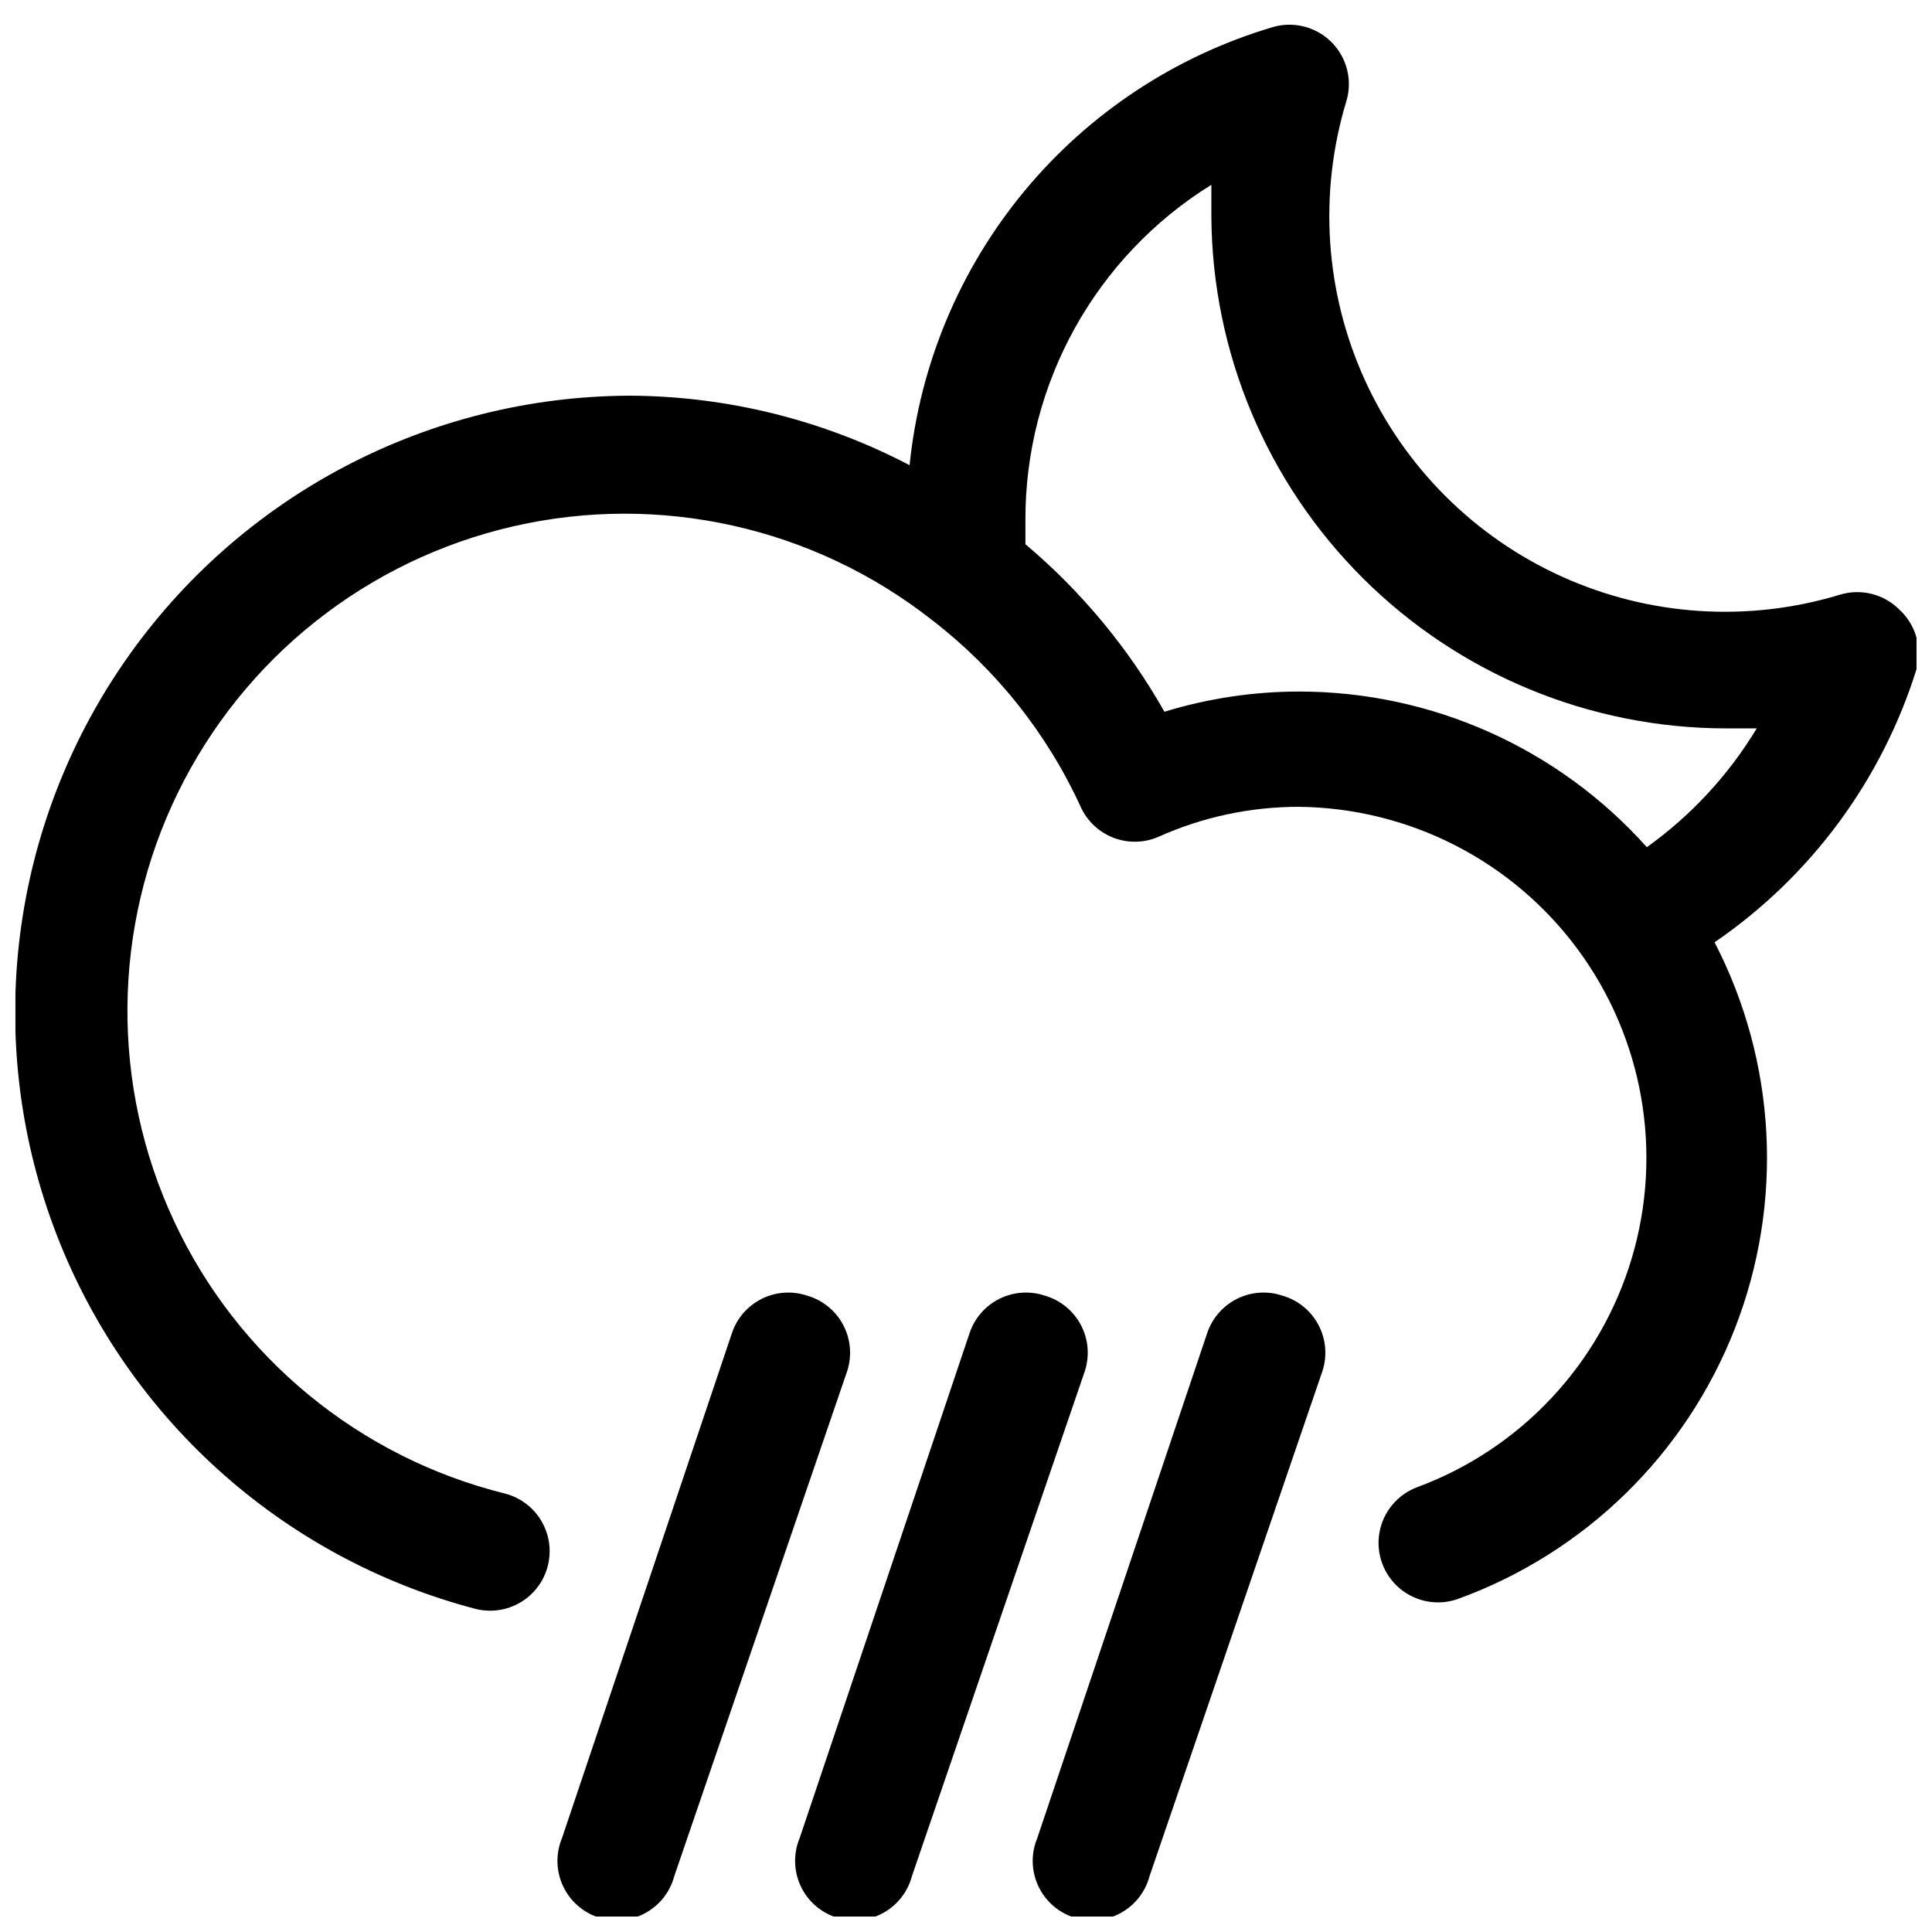
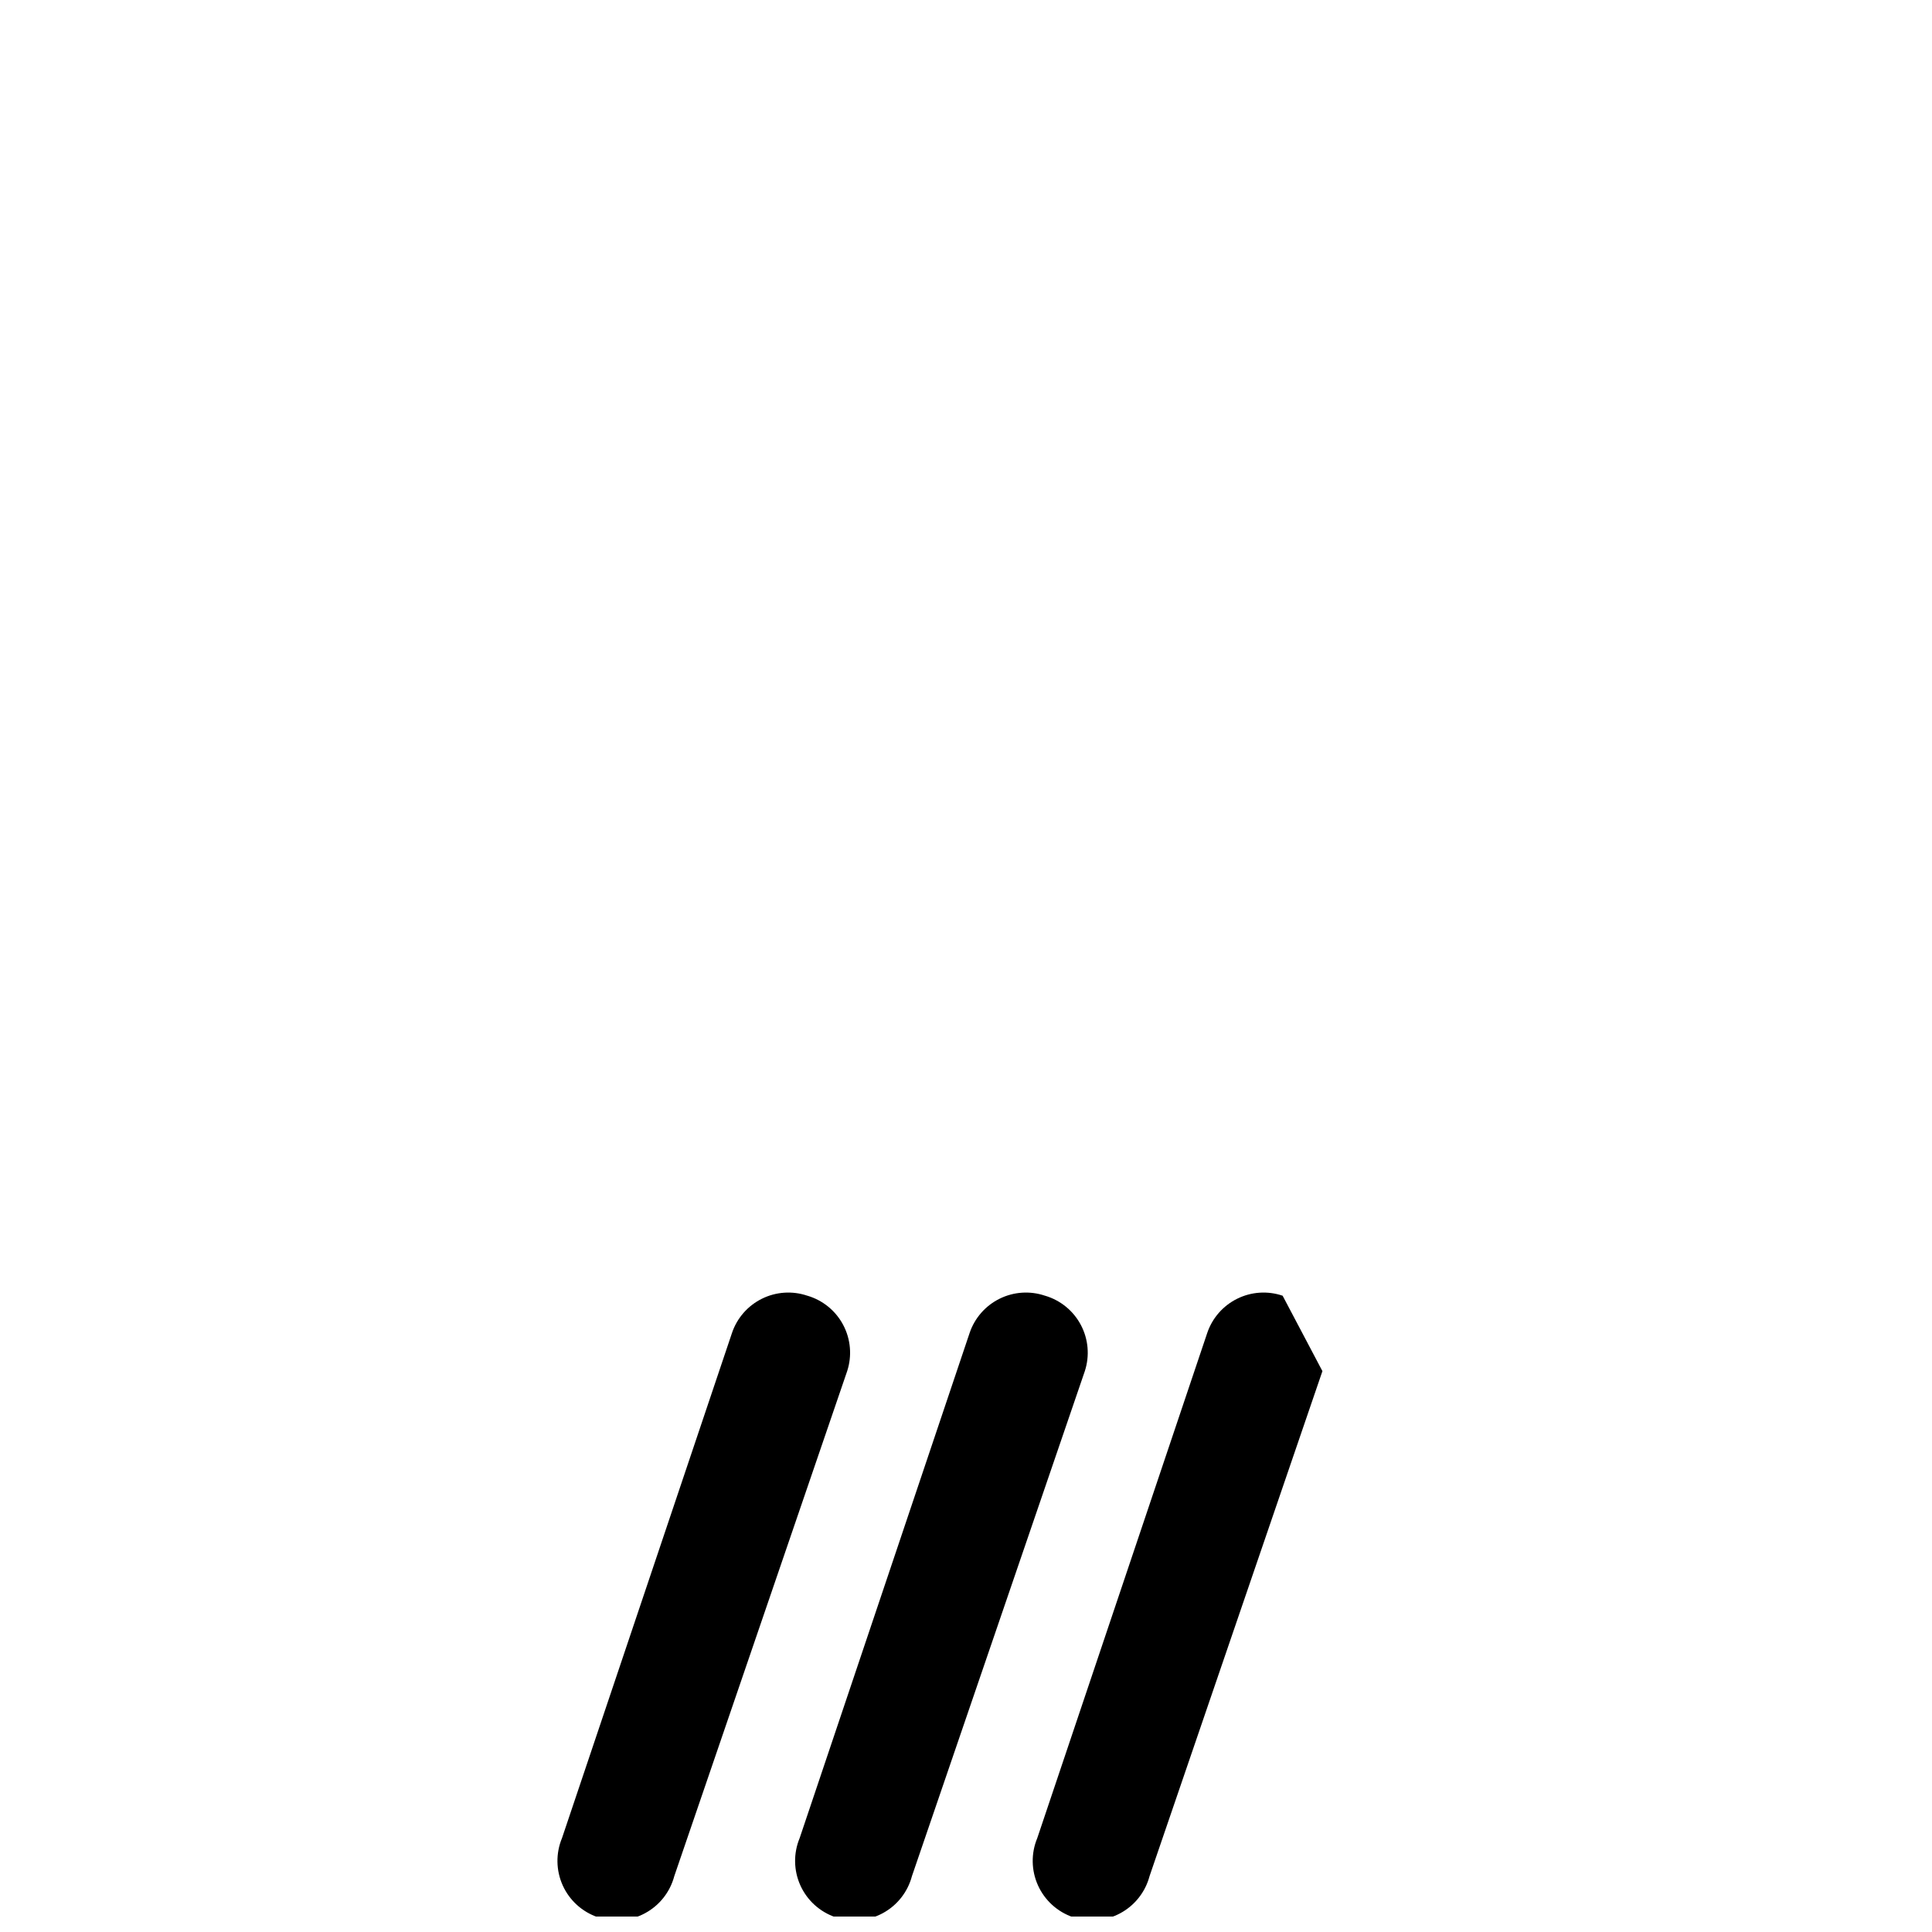
<svg xmlns="http://www.w3.org/2000/svg" width="800px" height="800px" version="1.1" viewBox="144 144 512 512">
  <defs>
    <clipPath id="d">
      <path d="m417 486h79v165.9h-79z" />
    </clipPath>
    <clipPath id="c">
      <path d="m354 486h79v165.9h-79z" />
    </clipPath>
    <clipPath id="b">
      <path d="m291 486h79v165.9h-79z" />
    </clipPath>
    <clipPath id="a">
-       <path d="m148.09 150h503.81v421h-503.81z" />
-     </clipPath>
+       </clipPath>
  </defs>
  <g>
    <g clip-path="url(#d)">
-       <path d="m483.91 487.38c-3.965-1.348-8.305-1.059-12.059 0.805-3.754 1.859-6.609 5.141-7.938 9.113l-45.027 133.82c-1.676 4.027-1.605 8.566 0.195 12.539 1.797 3.973 5.164 7.019 9.293 8.422 4.129 1.398 8.656 1.02 12.496-1.043 3.844-2.062 6.656-5.625 7.773-9.84l45.812-133.83c1.324-4.047 0.945-8.461-1.039-12.227-1.988-3.769-5.418-6.57-9.508-7.766z" />
+       <path d="m483.91 487.38c-3.965-1.348-8.305-1.059-12.059 0.805-3.754 1.859-6.609 5.141-7.938 9.113l-45.027 133.82c-1.676 4.027-1.605 8.566 0.195 12.539 1.797 3.973 5.164 7.019 9.293 8.422 4.129 1.398 8.656 1.02 12.496-1.043 3.844-2.062 6.656-5.625 7.773-9.84l45.812-133.83z" />
    </g>
    <g clip-path="url(#c)">
      <path d="m420.94 487.38c-3.965-1.348-8.305-1.059-12.059 0.805-3.754 1.859-6.609 5.141-7.938 9.113l-45.027 133.82c-1.672 4.027-1.605 8.566 0.195 12.539 1.797 3.973 5.164 7.019 9.293 8.422 4.129 1.398 8.656 1.02 12.496-1.043 3.844-2.062 6.656-5.625 7.773-9.84l45.816-133.83c1.32-4.047 0.945-8.461-1.043-12.227-1.988-3.769-5.418-6.57-9.508-7.766z" />
    </g>
    <g clip-path="url(#b)">
      <path d="m357.96 487.38c-3.965-1.348-8.305-1.059-12.059 0.805-3.75 1.859-6.609 5.141-7.934 9.113l-45.031 133.82c-1.672 4.027-1.602 8.566 0.195 12.539 1.797 3.973 5.164 7.019 9.293 8.422 4.129 1.398 8.656 1.02 12.496-1.043 3.844-2.062 6.656-5.625 7.773-9.84l45.816-133.83c1.32-4.047 0.945-8.461-1.043-12.227-1.988-3.769-5.418-6.57-9.508-7.766z" />
    </g>
    <g clip-path="url(#a)">
      <path d="m647.34 305.54c-2.019-2.023-4.551-3.461-7.324-4.152-2.773-0.695-5.684-0.621-8.418 0.215-24.332 7.391-50.523 5.684-73.691-4.801-23.168-10.484-41.738-29.031-52.25-52.188-10.512-23.156-12.25-49.344-4.891-73.688 1.129-3.664 0.879-7.613-0.699-11.109s-4.375-6.297-7.871-7.871c-3.496-1.578-7.445-1.828-11.109-0.699-25.699 7.656-48.547 22.773-65.645 43.43s-27.676 45.926-30.395 72.605c-22.887-11.988-48.32-18.305-74.156-18.422-53.355 0.18-103.26 26.391-133.69 70.215-30.43 43.828-37.551 99.75-19.074 149.8 18.477 50.055 60.223 87.934 111.83 101.48 5.457 1.406 11.246-0.203 15.191-4.227 3.949-4.019 5.449-9.844 3.938-15.27-1.512-5.43-5.801-9.641-11.258-11.047-38.621-9.578-70.852-36.098-87.684-72.152-16.836-36.059-16.477-77.793 0.98-113.55 17.453-35.758 50.133-61.719 88.918-70.629 38.781-8.906 79.516 0.184 110.83 24.742 17.016 13.062 30.582 30.09 39.516 49.594 1.719 3.793 4.871 6.754 8.766 8.227 3.894 1.477 8.219 1.348 12.02-0.355 11.641-5.195 24.25-7.879 36.996-7.871 29.227 0.285 56.617 14.285 73.969 37.801 17.352 23.52 22.645 53.82 14.293 81.828-8.352 28.008-29.375 50.465-56.773 60.641-5.285 1.941-9.137 6.555-10.102 12.102-0.961 5.551 1.109 11.191 5.434 14.801 4.324 3.609 10.246 4.637 15.531 2.695 33.578-12.25 60.262-38.352 73.25-71.648 12.988-33.297 11.023-70.574-5.391-102.32 25.477-17.434 44.336-42.949 53.527-72.422 0.758-2.789 0.734-5.734-0.07-8.512-0.805-2.777-2.359-5.281-4.496-7.231zm-66.914 62.977h0.004c-23.434-26.23-56.93-41.234-92.102-41.25-12.113 0-24.16 1.805-35.742 5.352-9.543-16.871-22.02-31.906-36.84-44.398v-6.297c-0.133-36.195 18.52-69.871 49.277-88.953v8.5c0.25 35.984 14.699 70.414 40.203 95.801s60 39.676 95.984 39.758h8.344c-7.465 12.367-17.379 23.078-29.125 31.488z" />
    </g>
  </g>
</svg>